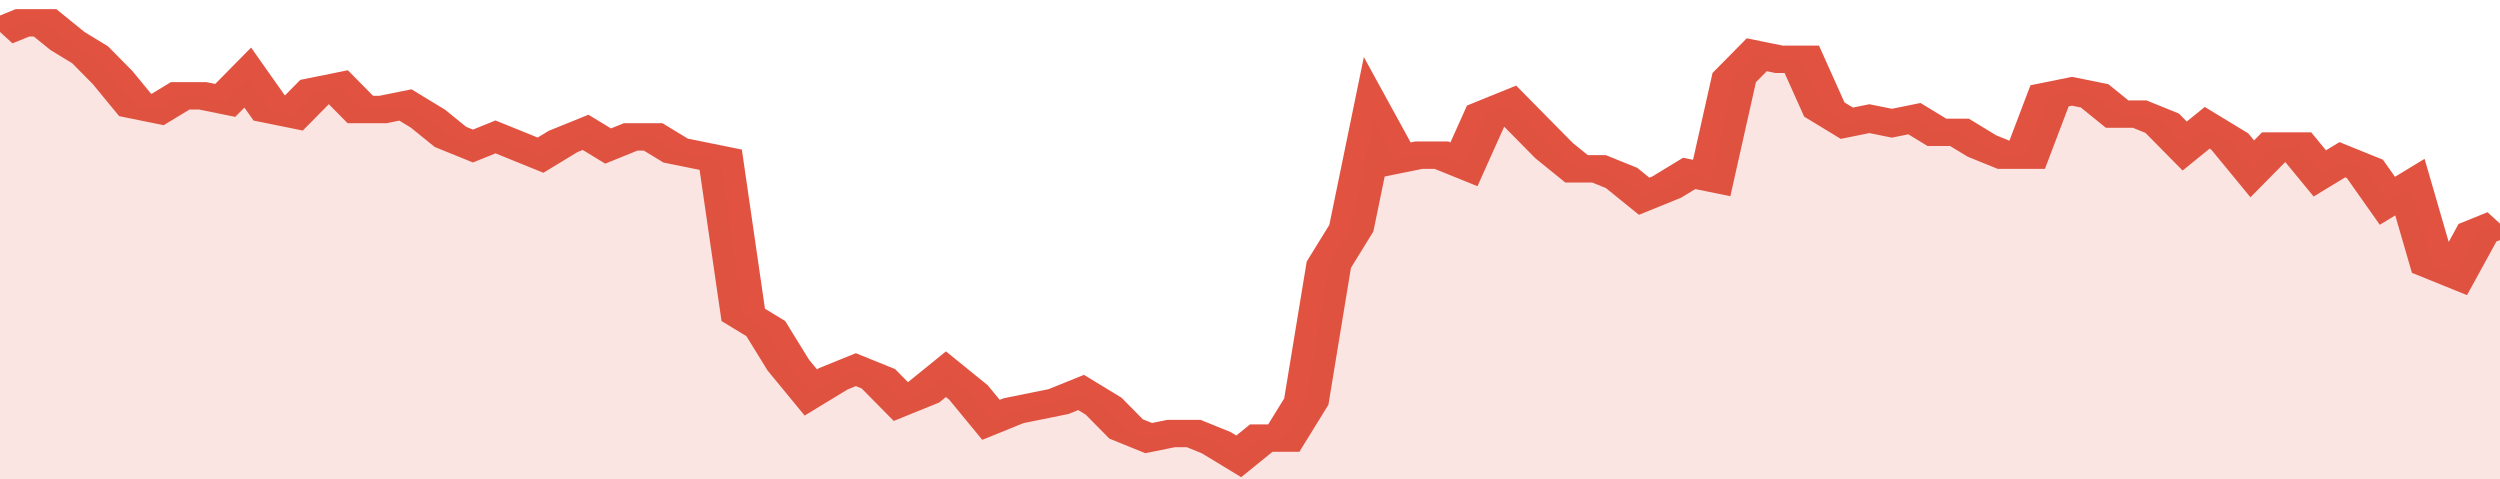
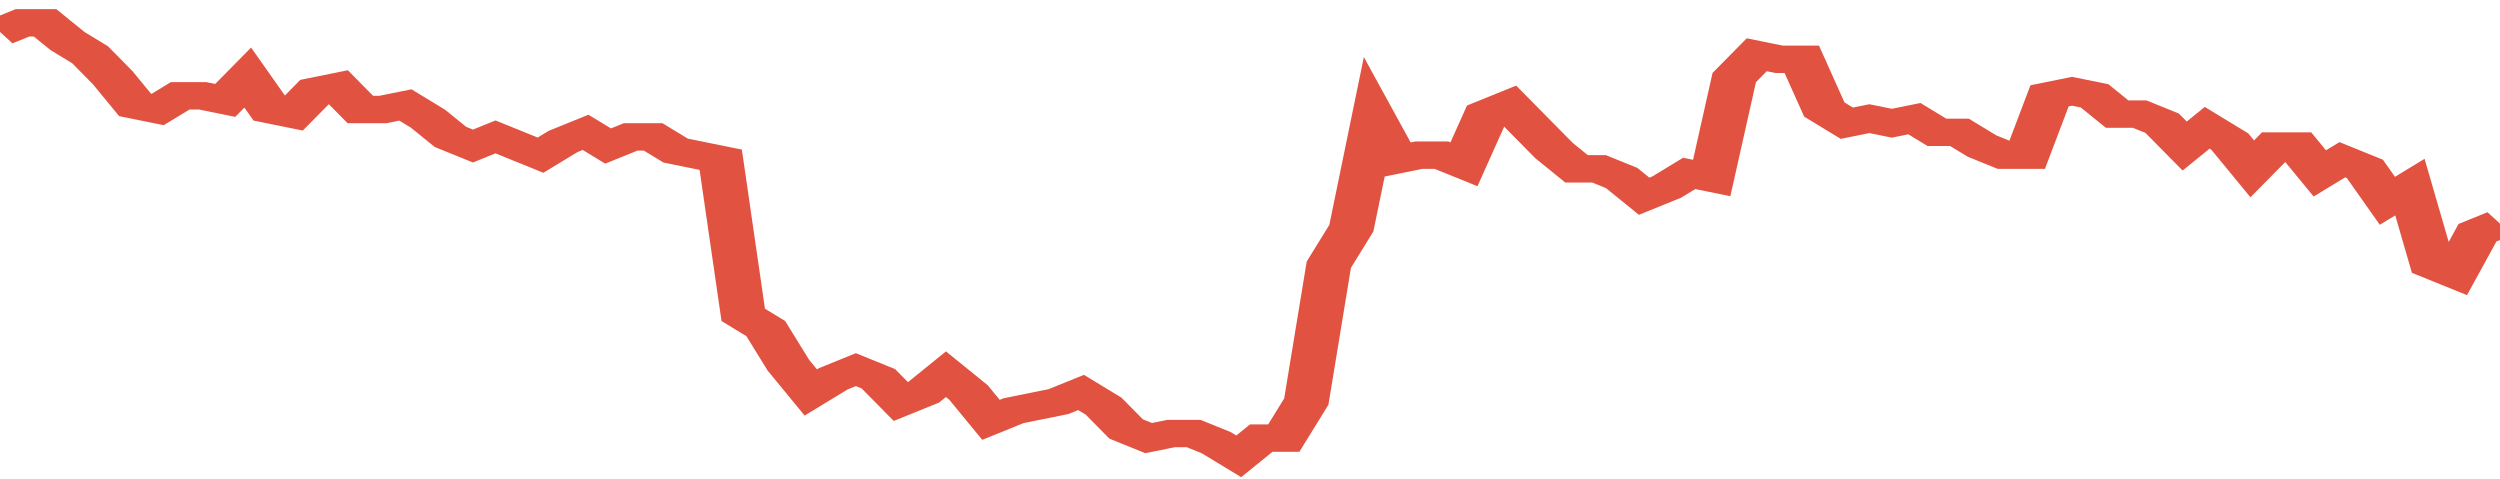
<svg xmlns="http://www.w3.org/2000/svg" viewBox="0 0 333 105" width="120" height="23" preserveAspectRatio="none">
  <polyline fill="none" stroke="#E15241" stroke-width="6" points="0, 7 3, 5 6, 5 9, 9 12, 12 15, 17 18, 23 21, 24 24, 21 27, 21 30, 22 33, 17 36, 24 39, 25 42, 20 45, 19 48, 24 51, 24 54, 23 57, 26 60, 30 63, 32 66, 30 69, 32 72, 34 75, 31 78, 29 81, 32 84, 30 87, 30 90, 33 93, 34 96, 35 99, 69 102, 72 105, 80 108, 86 111, 83 114, 81 117, 83 120, 88 123, 86 126, 82 129, 86 132, 92 135, 90 138, 89 141, 88 144, 86 147, 89 150, 94 153, 96 156, 95 159, 95 162, 97 165, 100 168, 96 171, 96 174, 88 177, 58 180, 50 183, 26 186, 35 189, 34 192, 34 195, 36 198, 25 201, 23 204, 28 207, 33 210, 37 213, 37 216, 39 219, 43 222, 41 225, 38 228, 39 231, 17 234, 12 237, 13 240, 13 243, 24 246, 27 249, 26 252, 27 255, 26 258, 29 261, 29 264, 32 267, 34 270, 34 273, 21 276, 20 279, 21 282, 25 285, 25 288, 27 291, 32 294, 28 297, 31 300, 37 303, 32 306, 32 309, 38 312, 35 315, 37 318, 44 321, 41 324, 58 327, 60 330, 51 333, 49 333, 49 "> </polyline>
-   <polygon fill="#E15241" opacity="0.15" points="0, 105 0, 7 3, 5 6, 5 9, 9 12, 12 15, 17 18, 23 21, 24 24, 21 27, 21 30, 22 33, 17 36, 24 39, 25 42, 20 45, 19 48, 24 51, 24 54, 23 57, 26 60, 30 63, 32 66, 30 69, 32 72, 34 75, 31 78, 29 81, 32 84, 30 87, 30 90, 33 93, 34 96, 35 99, 69 102, 72 105, 80 108, 86 111, 83 114, 81 117, 83 120, 88 123, 86 126, 82 129, 86 132, 92 135, 90 138, 89 141, 88 144, 86 147, 89 150, 94 153, 96 156, 95 159, 95 162, 97 165, 100 168, 96 171, 96 174, 88 177, 58 180, 50 183, 26 186, 35 189, 34 192, 34 195, 36 198, 25 201, 23 204, 28 207, 33 210, 37 213, 37 216, 39 219, 43 222, 41 225, 38 228, 39 231, 17 234, 12 237, 13 240, 13 243, 24 246, 27 249, 26 252, 27 255, 26 258, 29 261, 29 264, 32 267, 34 270, 34 273, 21 276, 20 279, 21 282, 25 285, 25 288, 27 291, 32 294, 28 297, 31 300, 37 303, 32 306, 32 309, 38 312, 35 315, 37 318, 44 321, 41 324, 58 327, 60 330, 51 333, 49 333, 105 " />
</svg>